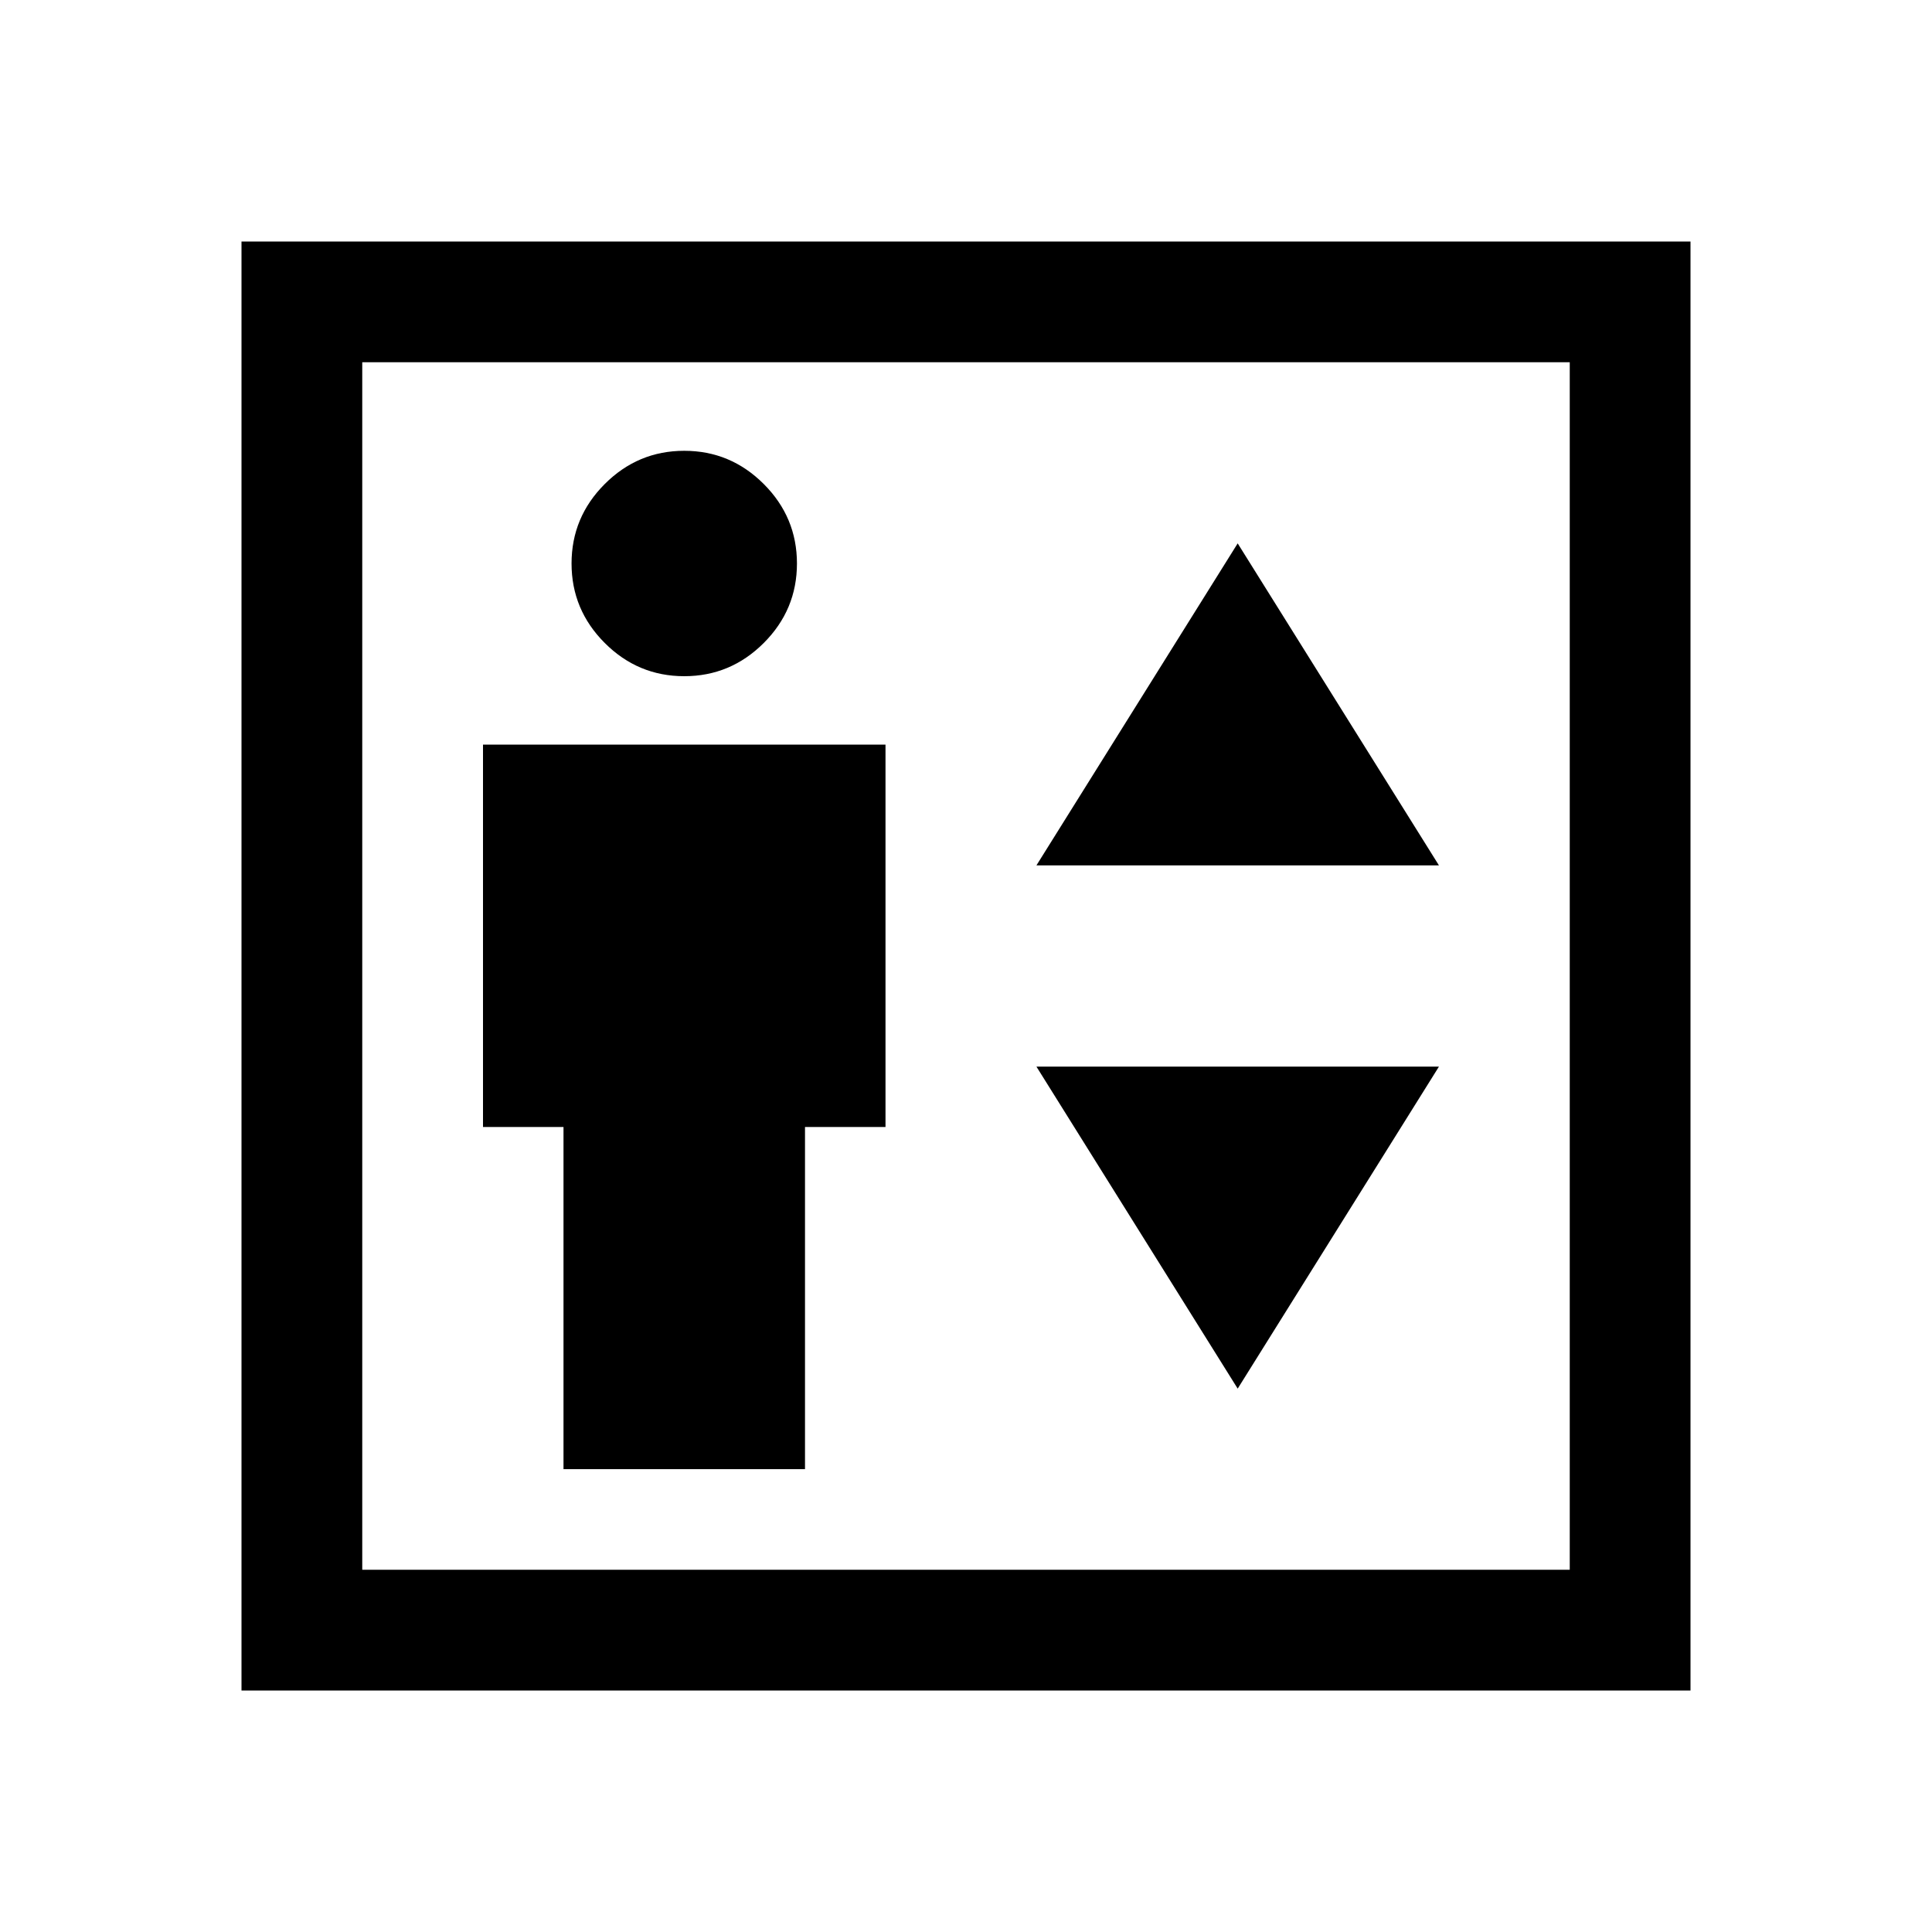
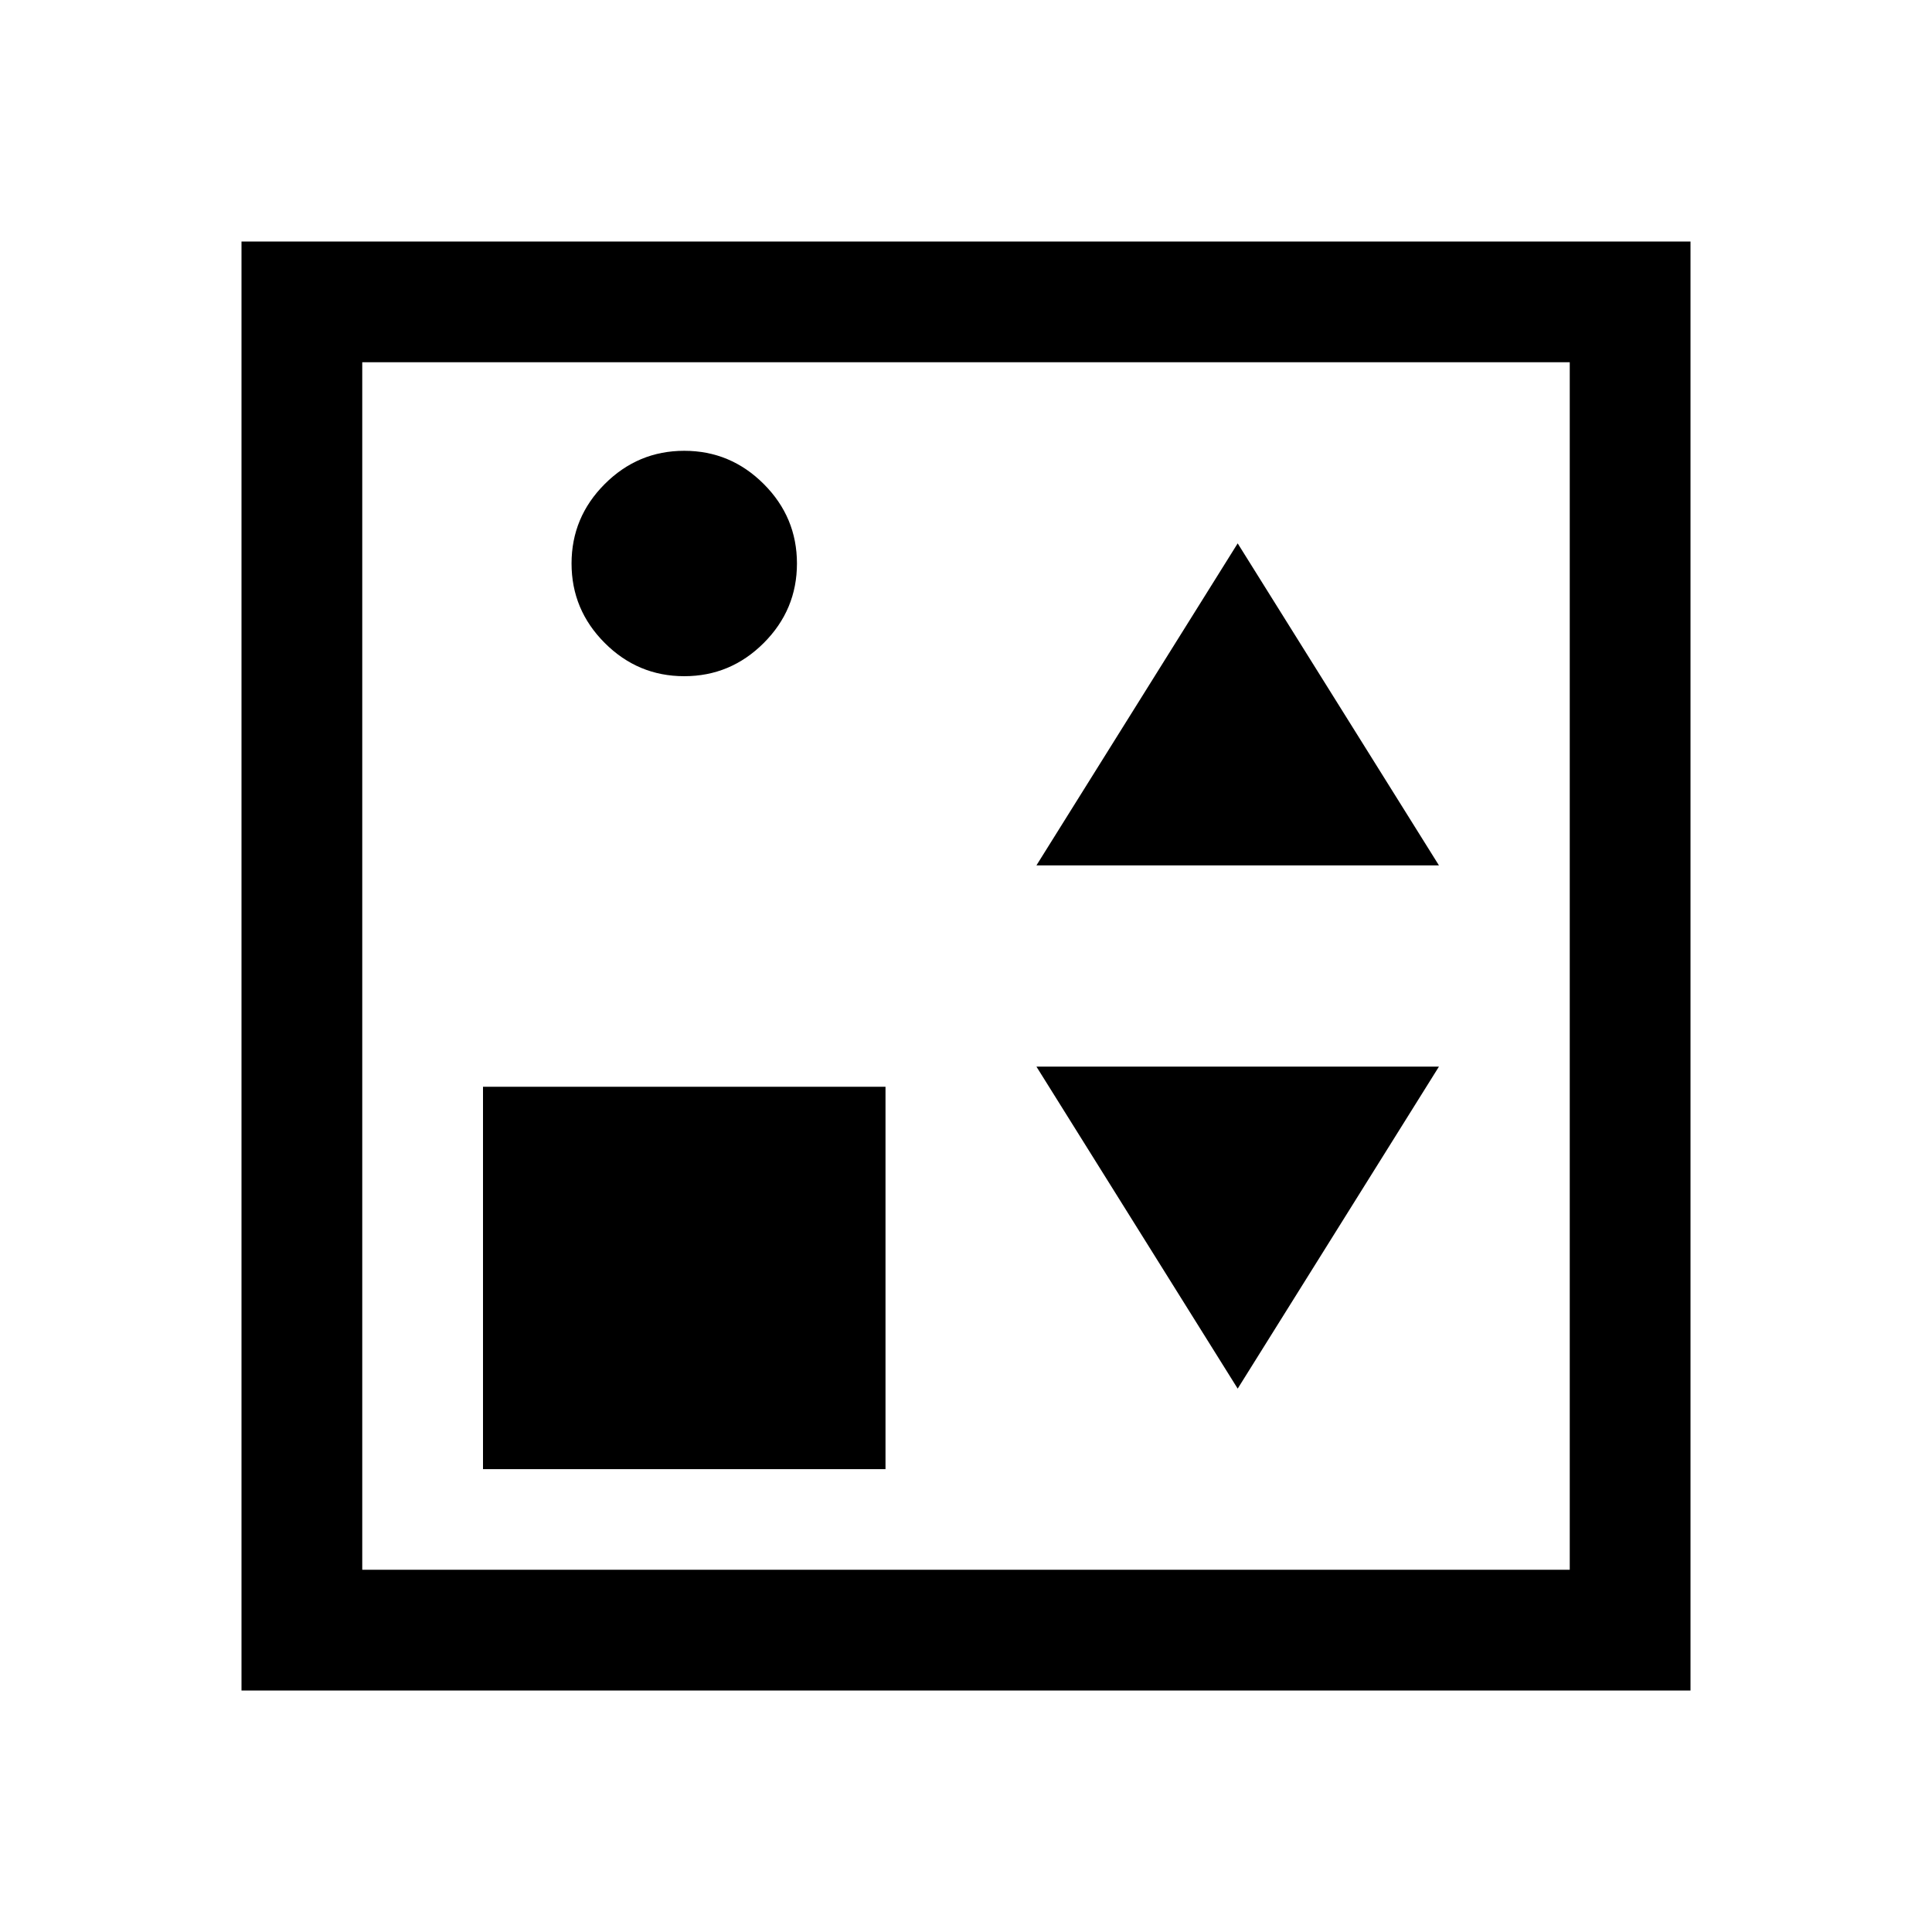
<svg xmlns="http://www.w3.org/2000/svg" width="48" height="48" viewBox="0 -960 960 960">
-   <path d="M280-230h120v-170h40v-190H240v190h40v170Zm60-394q23 0 39.5-16.5T396-680q0-23-16.5-39.5T340-736q-23 0-39.5 16.5T284-680q0 23 16.5 39.5T340-624Zm175 94h200L615-690 515-530Zm100 260 100-160H515l100 160ZM120-120v-720h720v720H120Zm60-60h600v-600H180v600Zm0 0v-600 600Z" />
+   <path d="M280-230h120h40v-190H240v190h40v170Zm60-394q23 0 39.5-16.5T396-680q0-23-16.5-39.5T340-736q-23 0-39.5 16.5T284-680q0 23 16.5 39.5T340-624Zm175 94h200L615-690 515-530Zm100 260 100-160H515l100 160ZM120-120v-720h720v720H120Zm60-60h600v-600H180v600Zm0 0v-600 600Z" />
</svg>